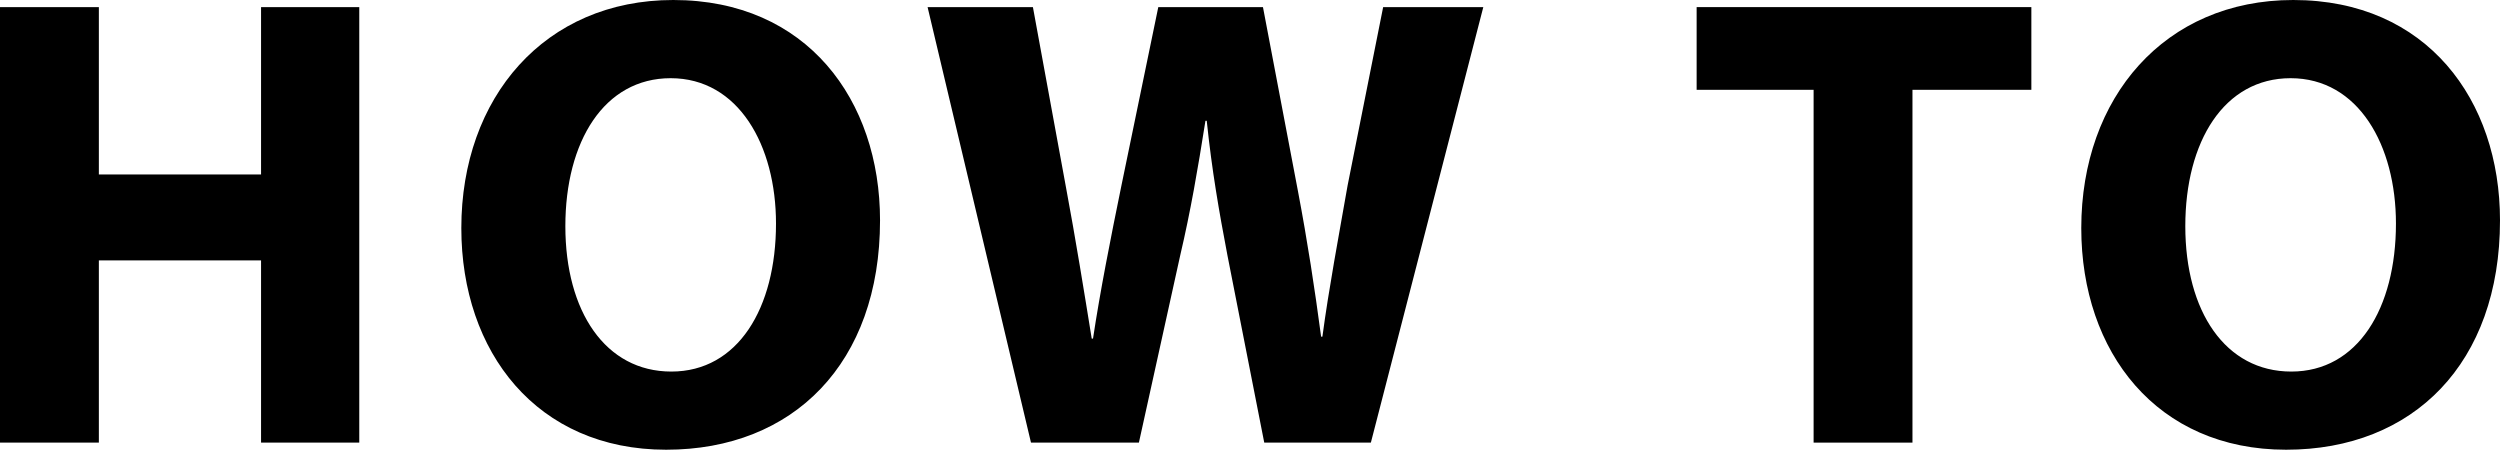
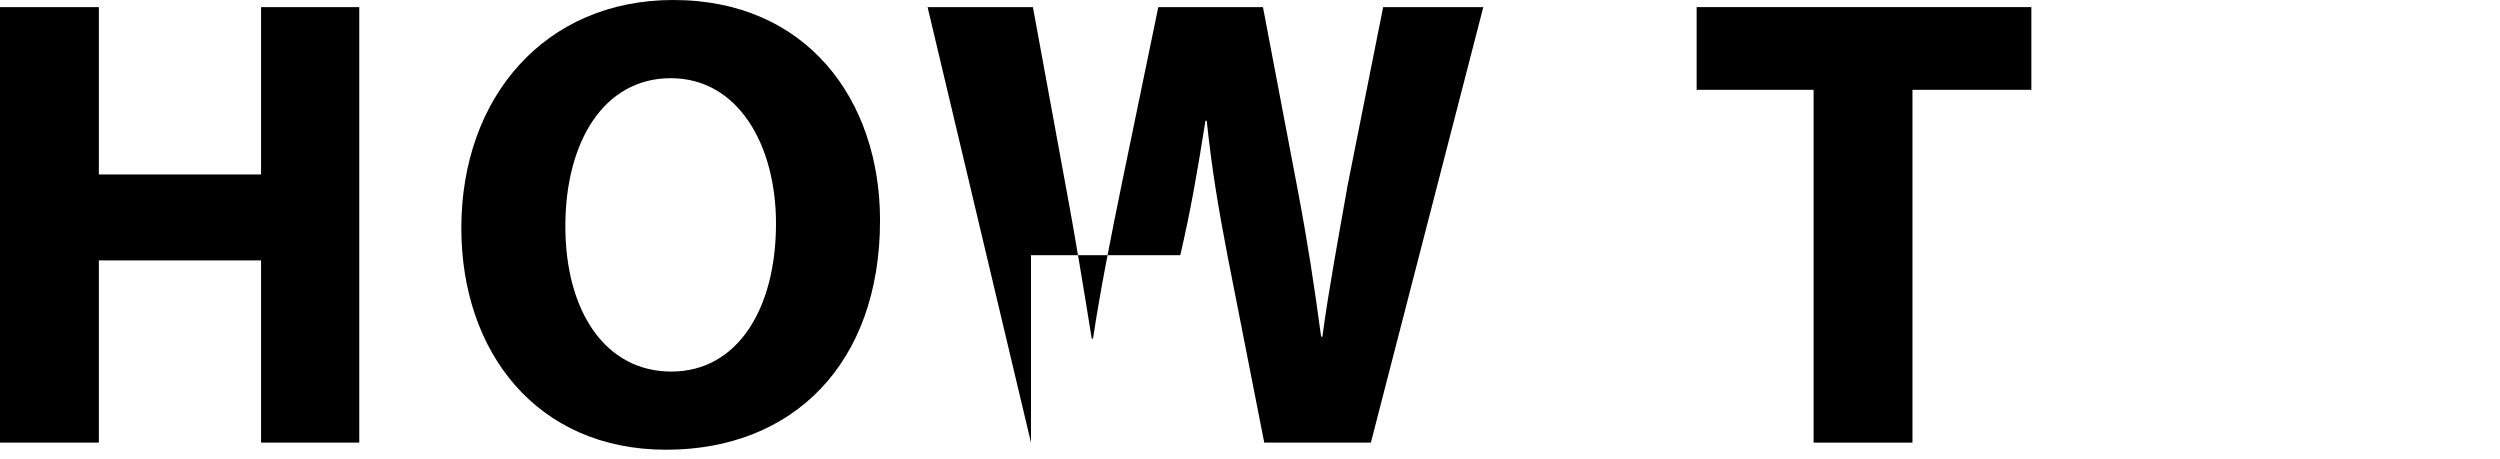
<svg xmlns="http://www.w3.org/2000/svg" version="1.1" id="レイヤー_1" x="0px" y="0px" width="147px" height="27px" viewBox="0 0 147 27" enable-background="new 0 0 147 27" xml:space="preserve">
  <g>
    <g>
      <g>
        <path d="M5.813,0.418v9.841h9.537V0.418h5.775v25.608H15.35V15.312H5.813v10.714H0V0.418H5.813z" />
        <path d="M51.746,12.957c0,8.396-5.091,13.487-12.576,13.487c-7.599,0-12.044-5.737-12.044-13.032C27.125,5.737,32.027,0,39.588,0     C47.453,0,51.746,5.889,51.746,12.957z M33.243,13.299c0,5.015,2.356,8.549,6.231,8.549c3.914,0,6.155-3.725,6.155-8.701     c0-4.598-2.204-8.549-6.193-8.549C35.522,4.598,33.243,8.321,33.243,13.299z" />
-         <path d="M60.622,26.026L54.542,0.418h6.193l1.938,10.562c0.57,3.039,1.102,6.346,1.52,8.929h0.076     c0.418-2.773,1.026-5.851,1.672-9.005l2.166-10.486h6.155l2.052,10.791c0.57,3.001,0.988,5.736,1.367,8.586h0.076     c0.381-2.85,0.95-5.851,1.482-8.891l2.09-10.486h5.889l-6.611,25.608h-6.269l-2.166-11.019c-0.493-2.584-0.911-4.977-1.216-7.903     H70.88c-0.456,2.887-0.874,5.319-1.481,7.903l-2.432,11.019H60.622z" />
+         <path d="M60.622,26.026L54.542,0.418h6.193l1.938,10.562c0.57,3.039,1.102,6.346,1.52,8.929h0.076     c0.418-2.773,1.026-5.851,1.672-9.005l2.166-10.486h6.155l2.052,10.791c0.57,3.001,0.988,5.736,1.367,8.586h0.076     c0.381-2.85,0.95-5.851,1.482-8.891l2.09-10.486h5.889l-6.611,25.608h-6.269l-2.166-11.019c-0.493-2.584-0.911-4.977-1.216-7.903     H70.88c-0.456,2.887-0.874,5.319-1.481,7.903H60.622z" />
        <path d="M106.639,5.281h-6.877V0.418h19.682v4.863h-6.991v20.745h-5.813V5.281z" />
-         <path d="M147,12.957c0,8.396-5.092,13.487-12.576,13.487c-7.6,0-12.045-5.737-12.045-13.032C122.379,5.737,127.28,0,134.842,0     C142.706,0,147,5.889,147,12.957z M128.496,13.299c0,5.015,2.355,8.549,6.231,8.549c3.913,0,6.155-3.725,6.155-8.701     c0-4.598-2.204-8.549-6.193-8.549C130.775,4.598,128.496,8.321,128.496,13.299z" />
      </g>
    </g>
  </g>
</svg>